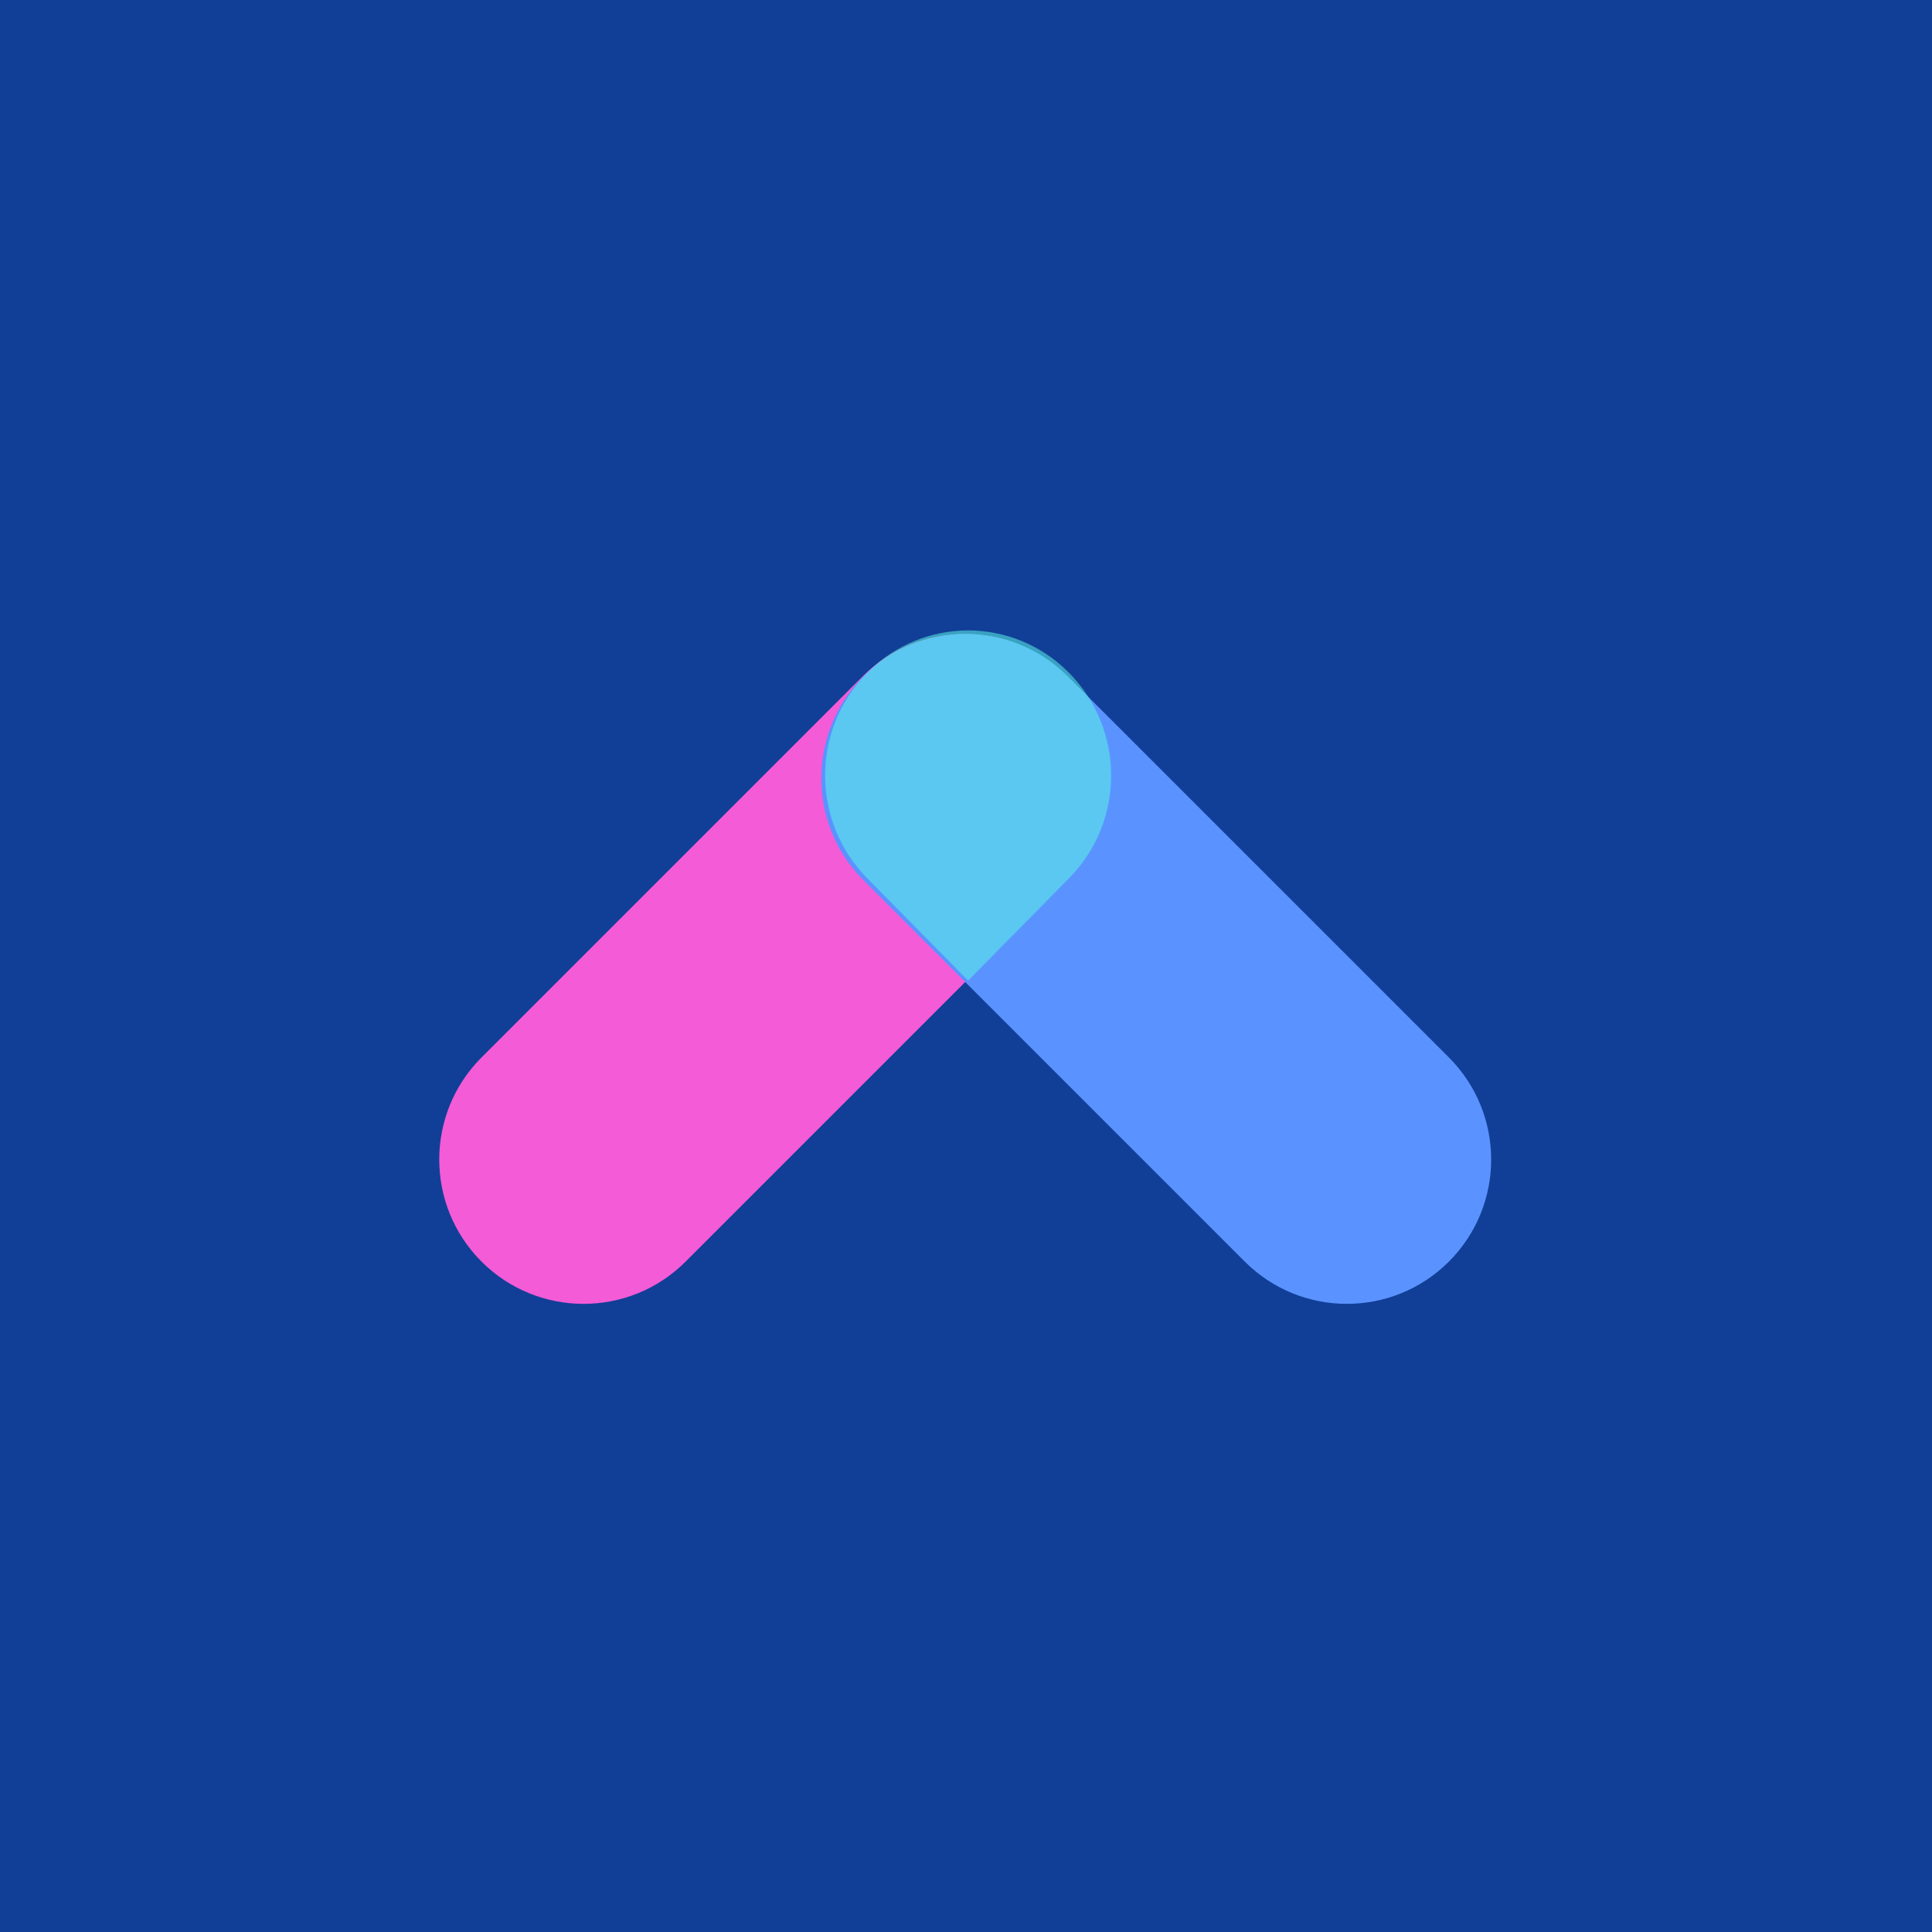
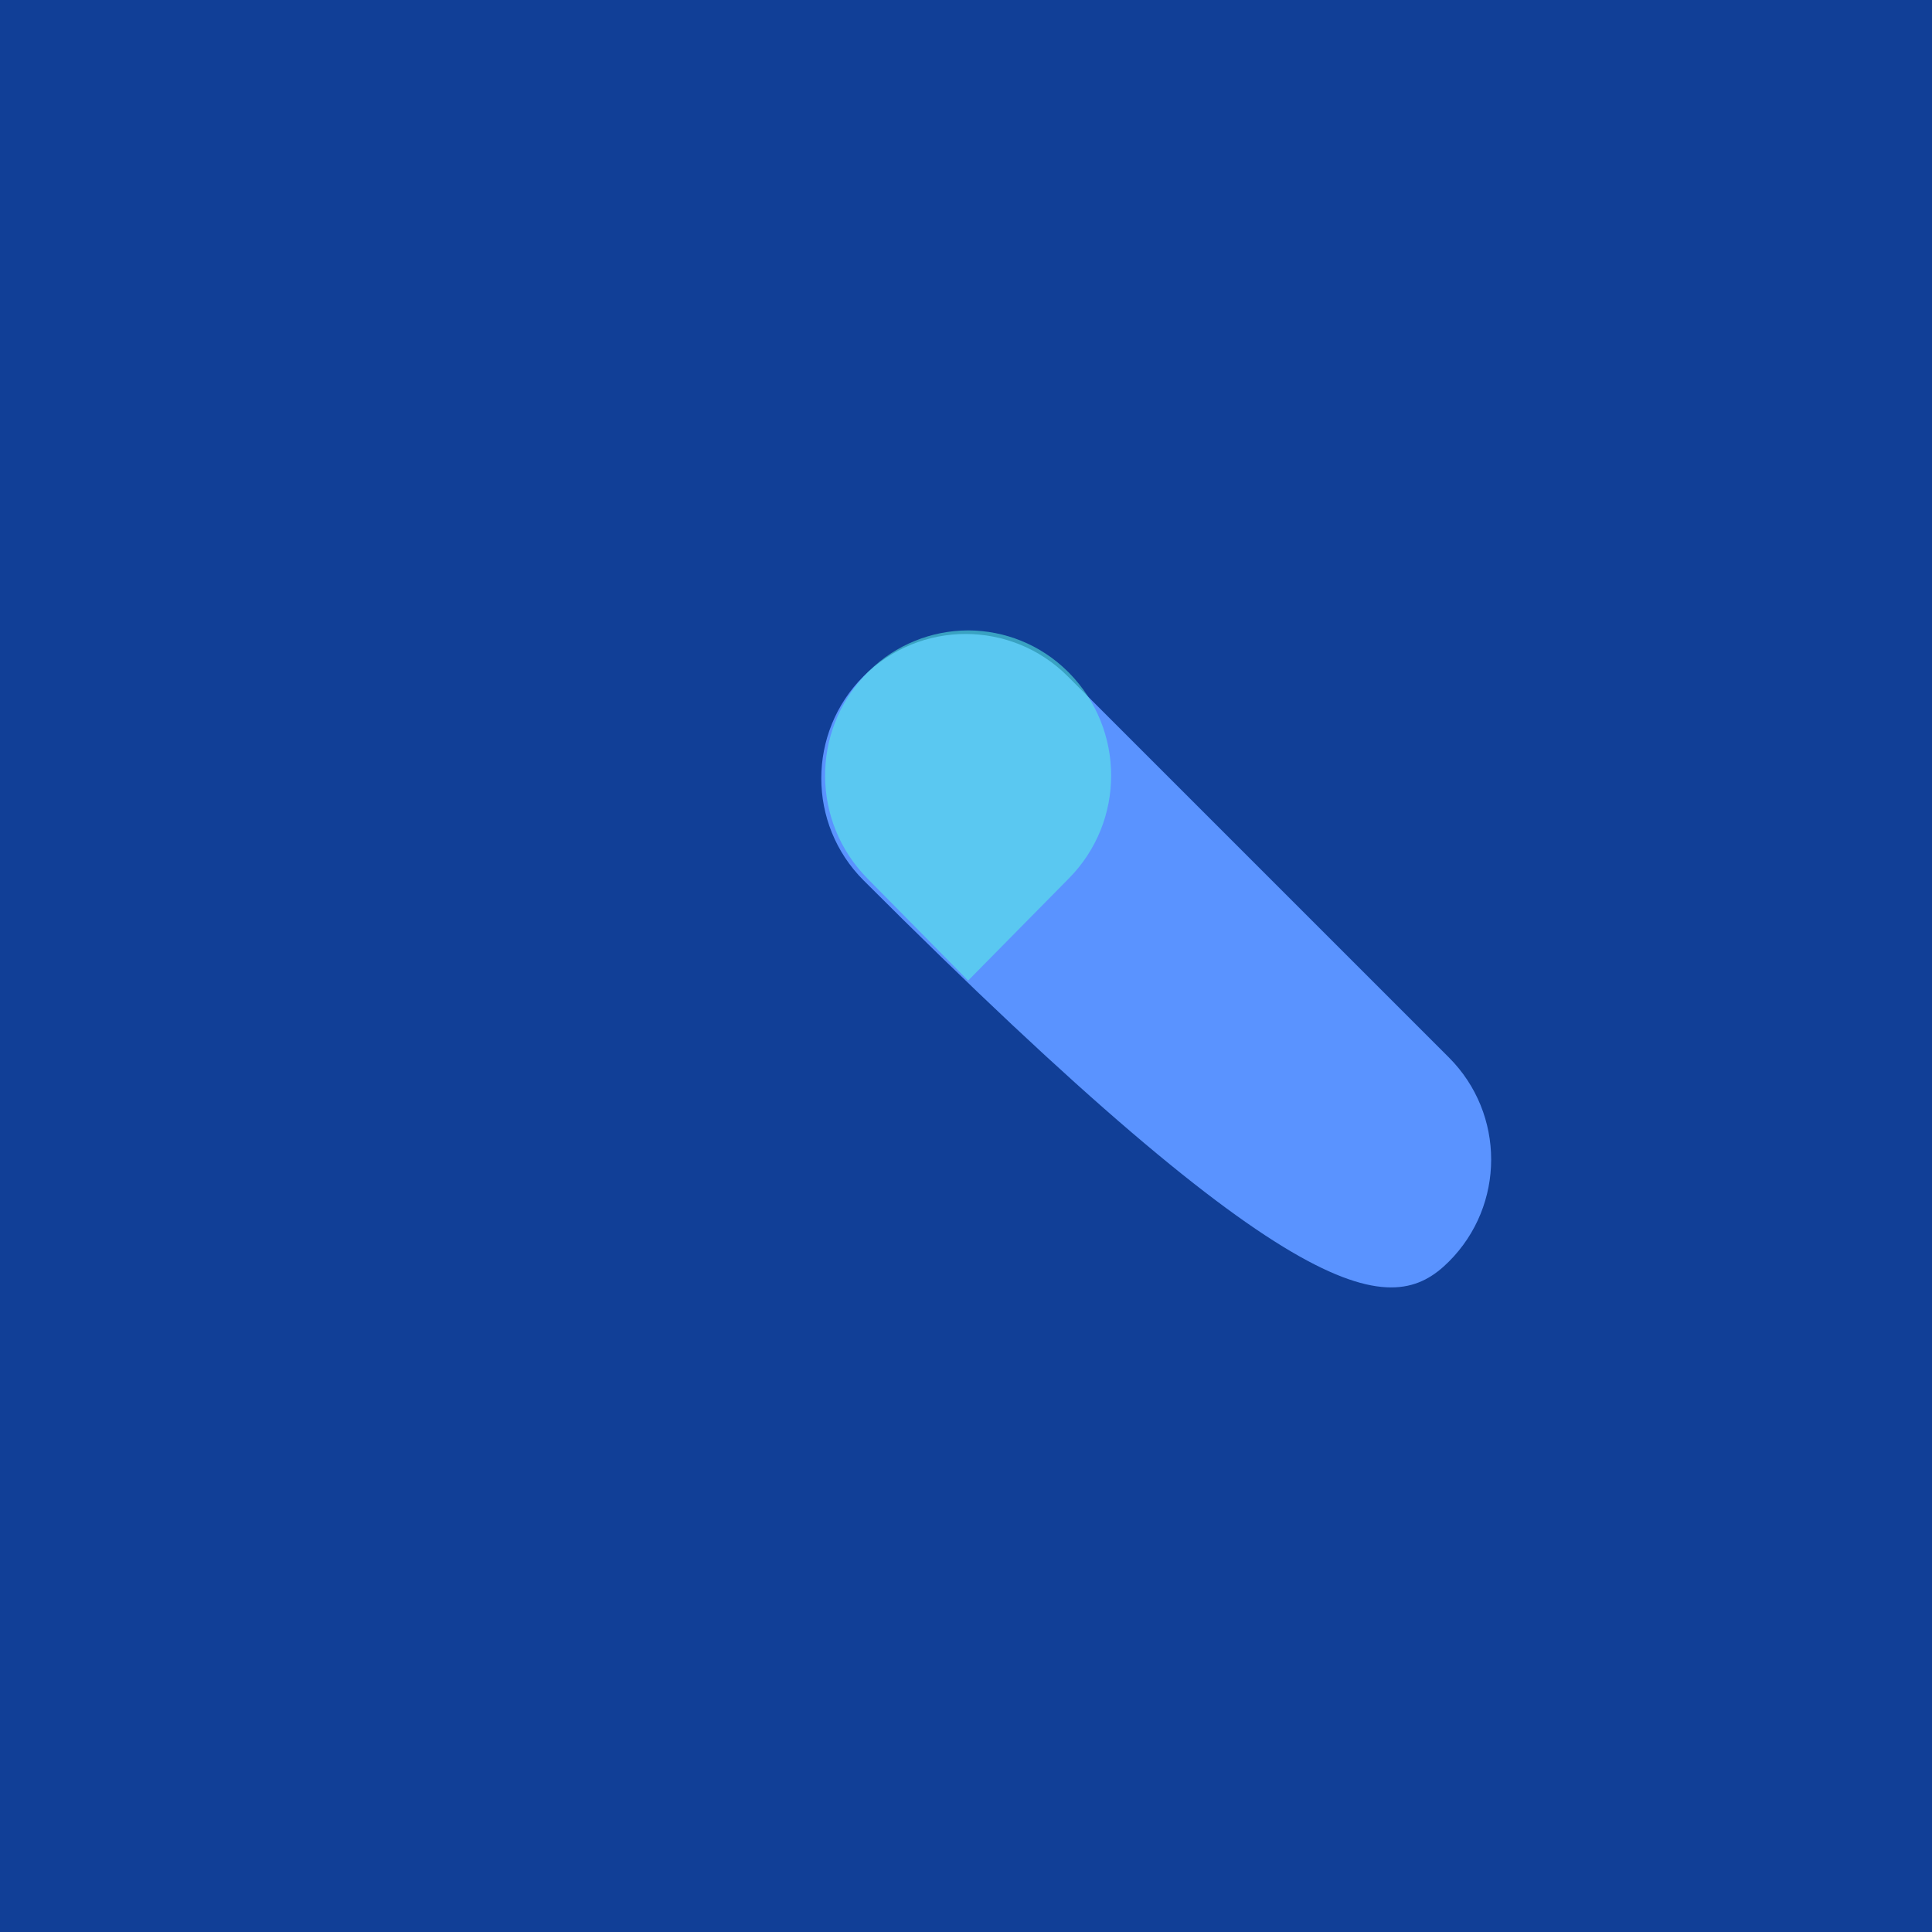
<svg xmlns="http://www.w3.org/2000/svg" width="331px" height="331px" viewBox="0 0 331 331" version="1.1">
  <title>log-3</title>
  <g id="Page-1" stroke="none" stroke-width="1" fill="none" fill-rule="evenodd">
    <g id="log-3">
      <rect id="Rectangle-Copy-21" fill="#113F97" x="0" y="0" width="331" height="331" />
      <g id="Group-10" transform="translate(65, 98)">
-         <path d="M67.636,-2.909 C81.293,-2.909 92.364,8.162 92.364,21.818 L92.364,114.182 C92.364,127.838 81.293,138.909 67.636,138.909 C53.98,138.909 42.909,127.838 42.909,114.182 L42.909,21.818 C42.909,8.162 53.98,-2.909 67.636,-2.909 Z" id="Rectangle" fill="#F45BD6" transform="translate(67.636, 68) rotate(45) translate(-67.636, -68) " />
-         <path d="M133.091,-2.909 C146.747,-2.909 157.818,8.162 157.818,21.818 L157.818,114.182 C157.818,127.838 146.747,138.909 133.091,138.909 C119.434,138.909 108.364,127.838 108.364,114.182 L108.364,21.818 C108.364,8.162 119.434,-2.909 133.091,-2.909 Z" id="Rectangle" fill="#5A93FF" transform="translate(133.091, 68) scale(-1, 1) rotate(45) translate(-133.091, -68) " />
+         <path d="M133.091,-2.909 C146.747,-2.909 157.818,8.162 157.818,21.818 C157.818,127.838 146.747,138.909 133.091,138.909 C119.434,138.909 108.364,127.838 108.364,114.182 L108.364,21.818 C108.364,8.162 119.434,-2.909 133.091,-2.909 Z" id="Rectangle" fill="#5A93FF" transform="translate(133.091, 68) scale(-1, 1) rotate(45) translate(-133.091, -68) " />
        <path d="M117.905,17.021 C117.987,17.101 118.068,17.182 118.149,17.264 C127.774,27.026 127.774,42.708 118.149,52.47 L100.863,70 L83.579,52.47 C74.051,42.807 73.955,27.342 83.29,17.562 L83.579,17.264 C83.659,17.182 83.74,17.101 83.822,17.021 C88.517,12.392 94.614,10.056 100.725,10.004 L101.002,10.004 C107.113,10.056 113.211,12.392 117.905,17.021 Z" id="Combined-Shape" fill="#5BF4E7" opacity="0.543" />
      </g>
    </g>
  </g>
</svg>